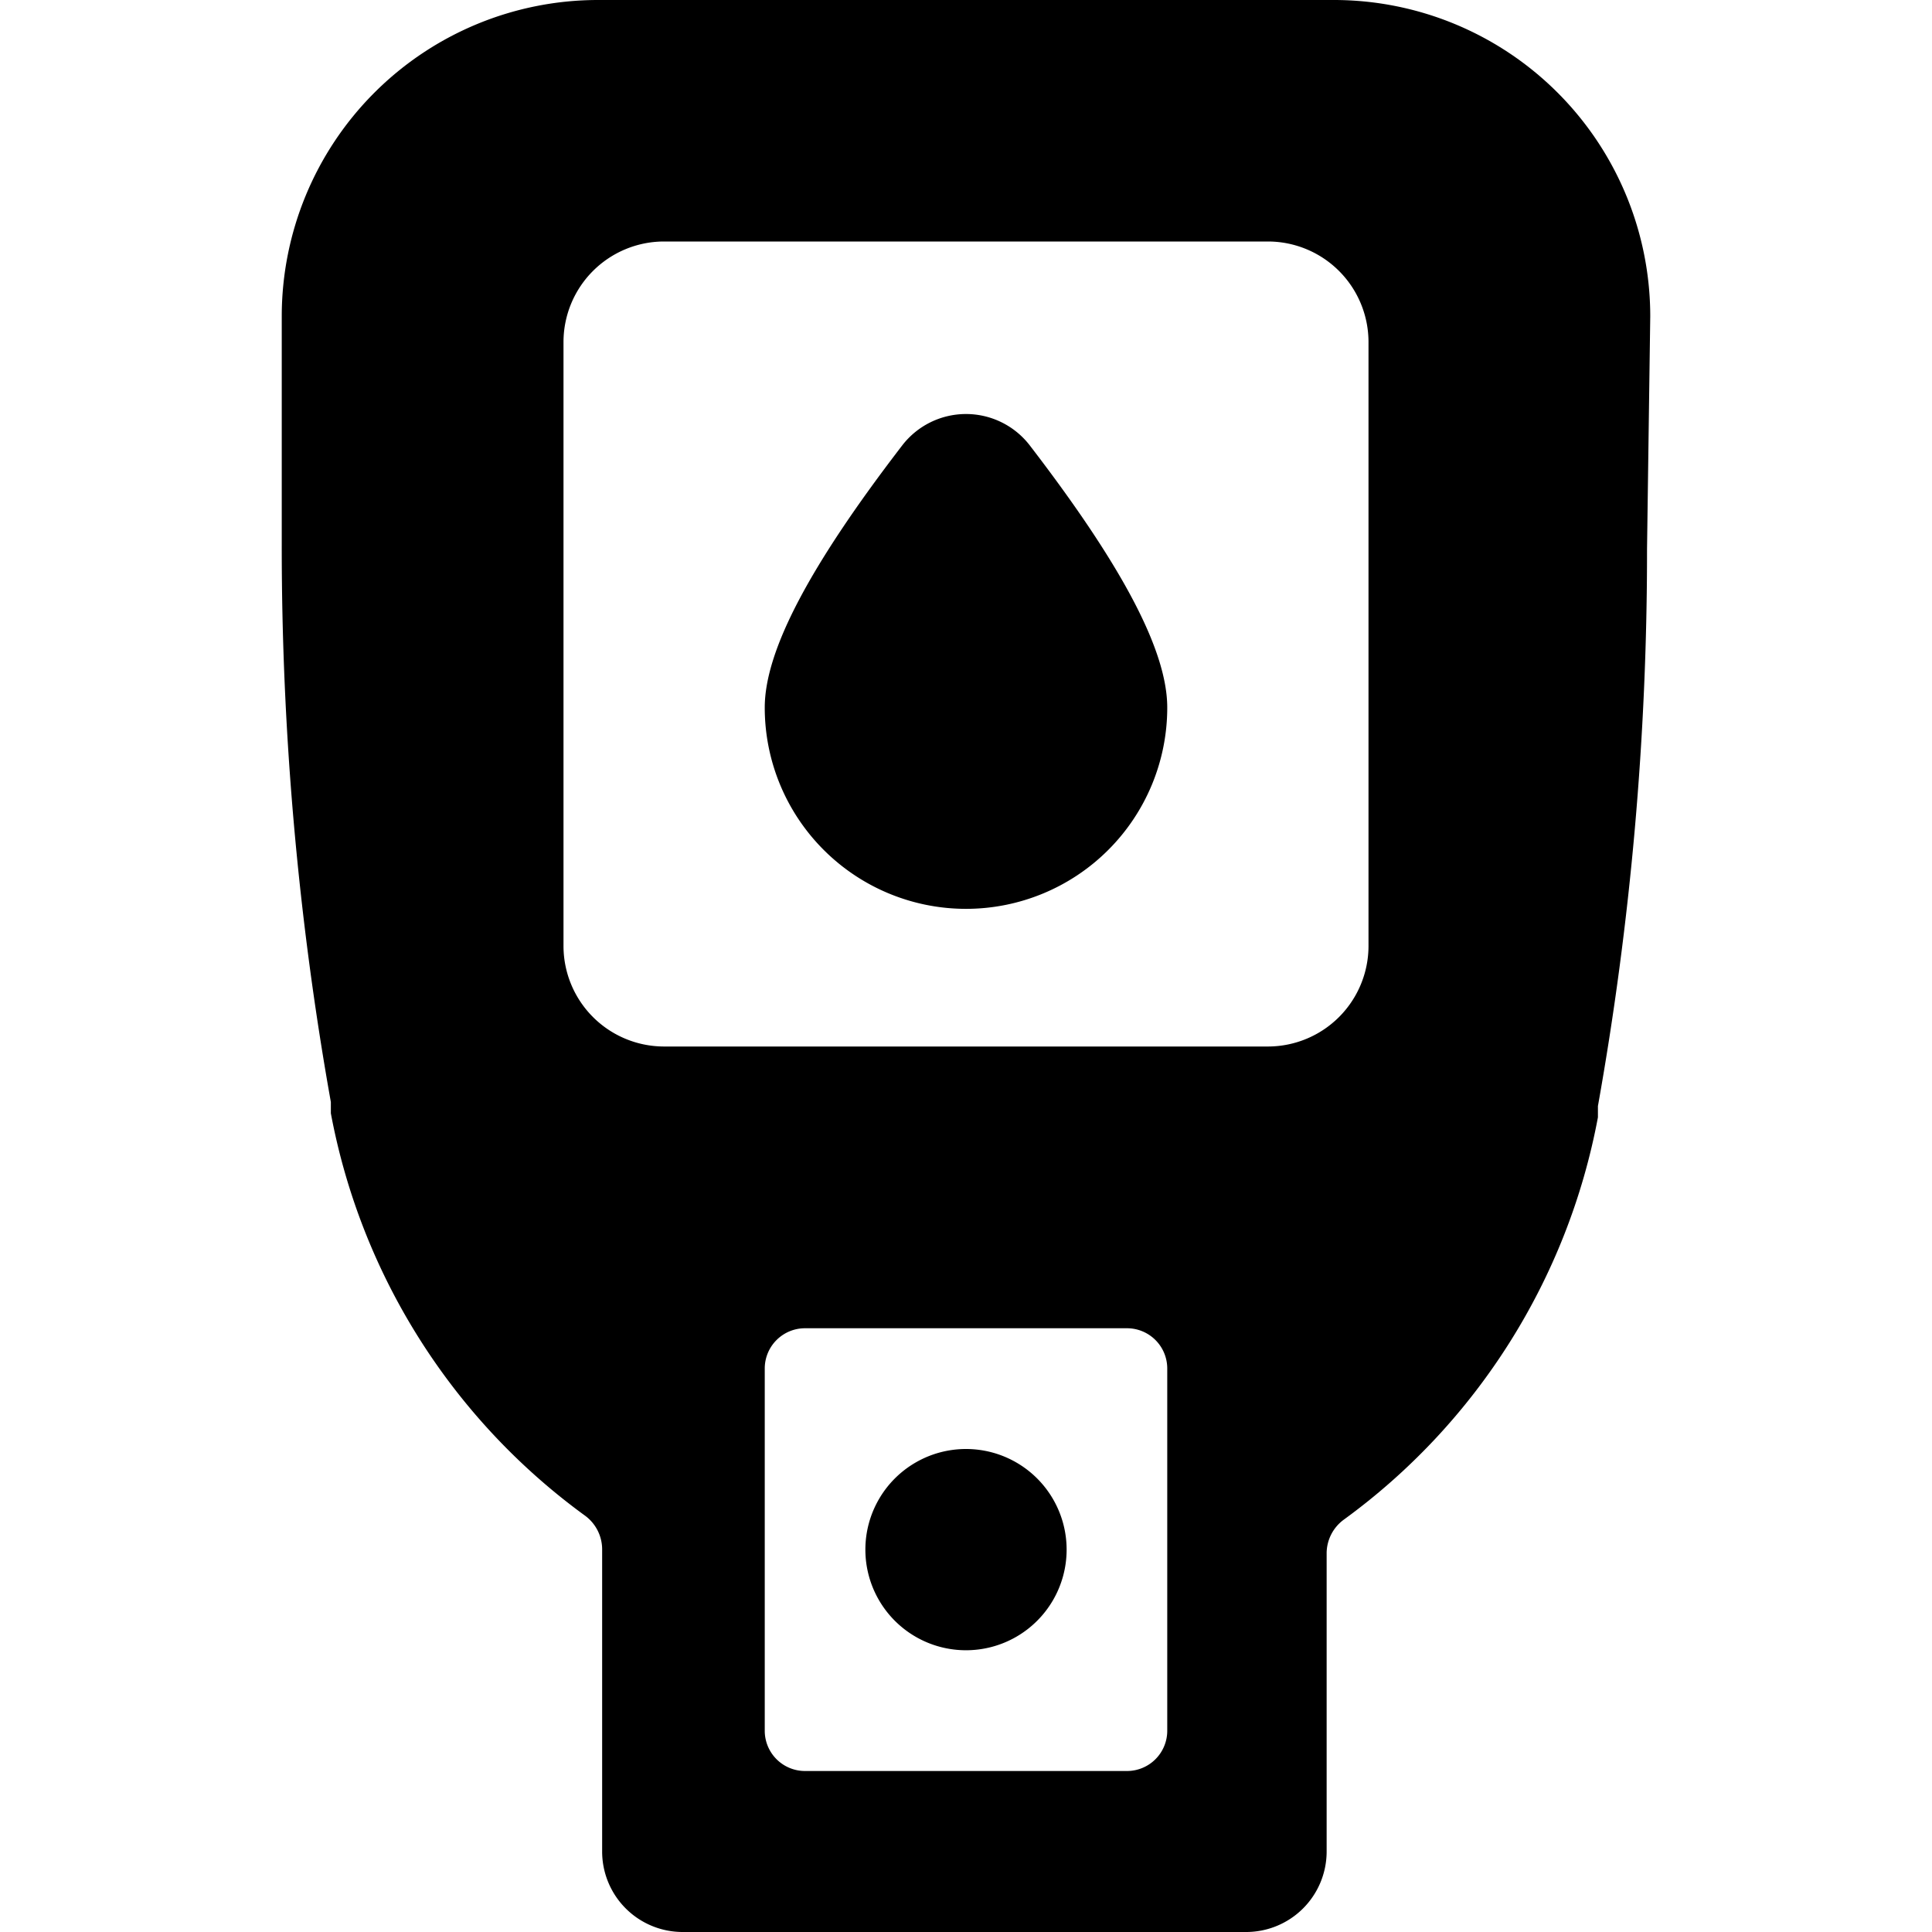
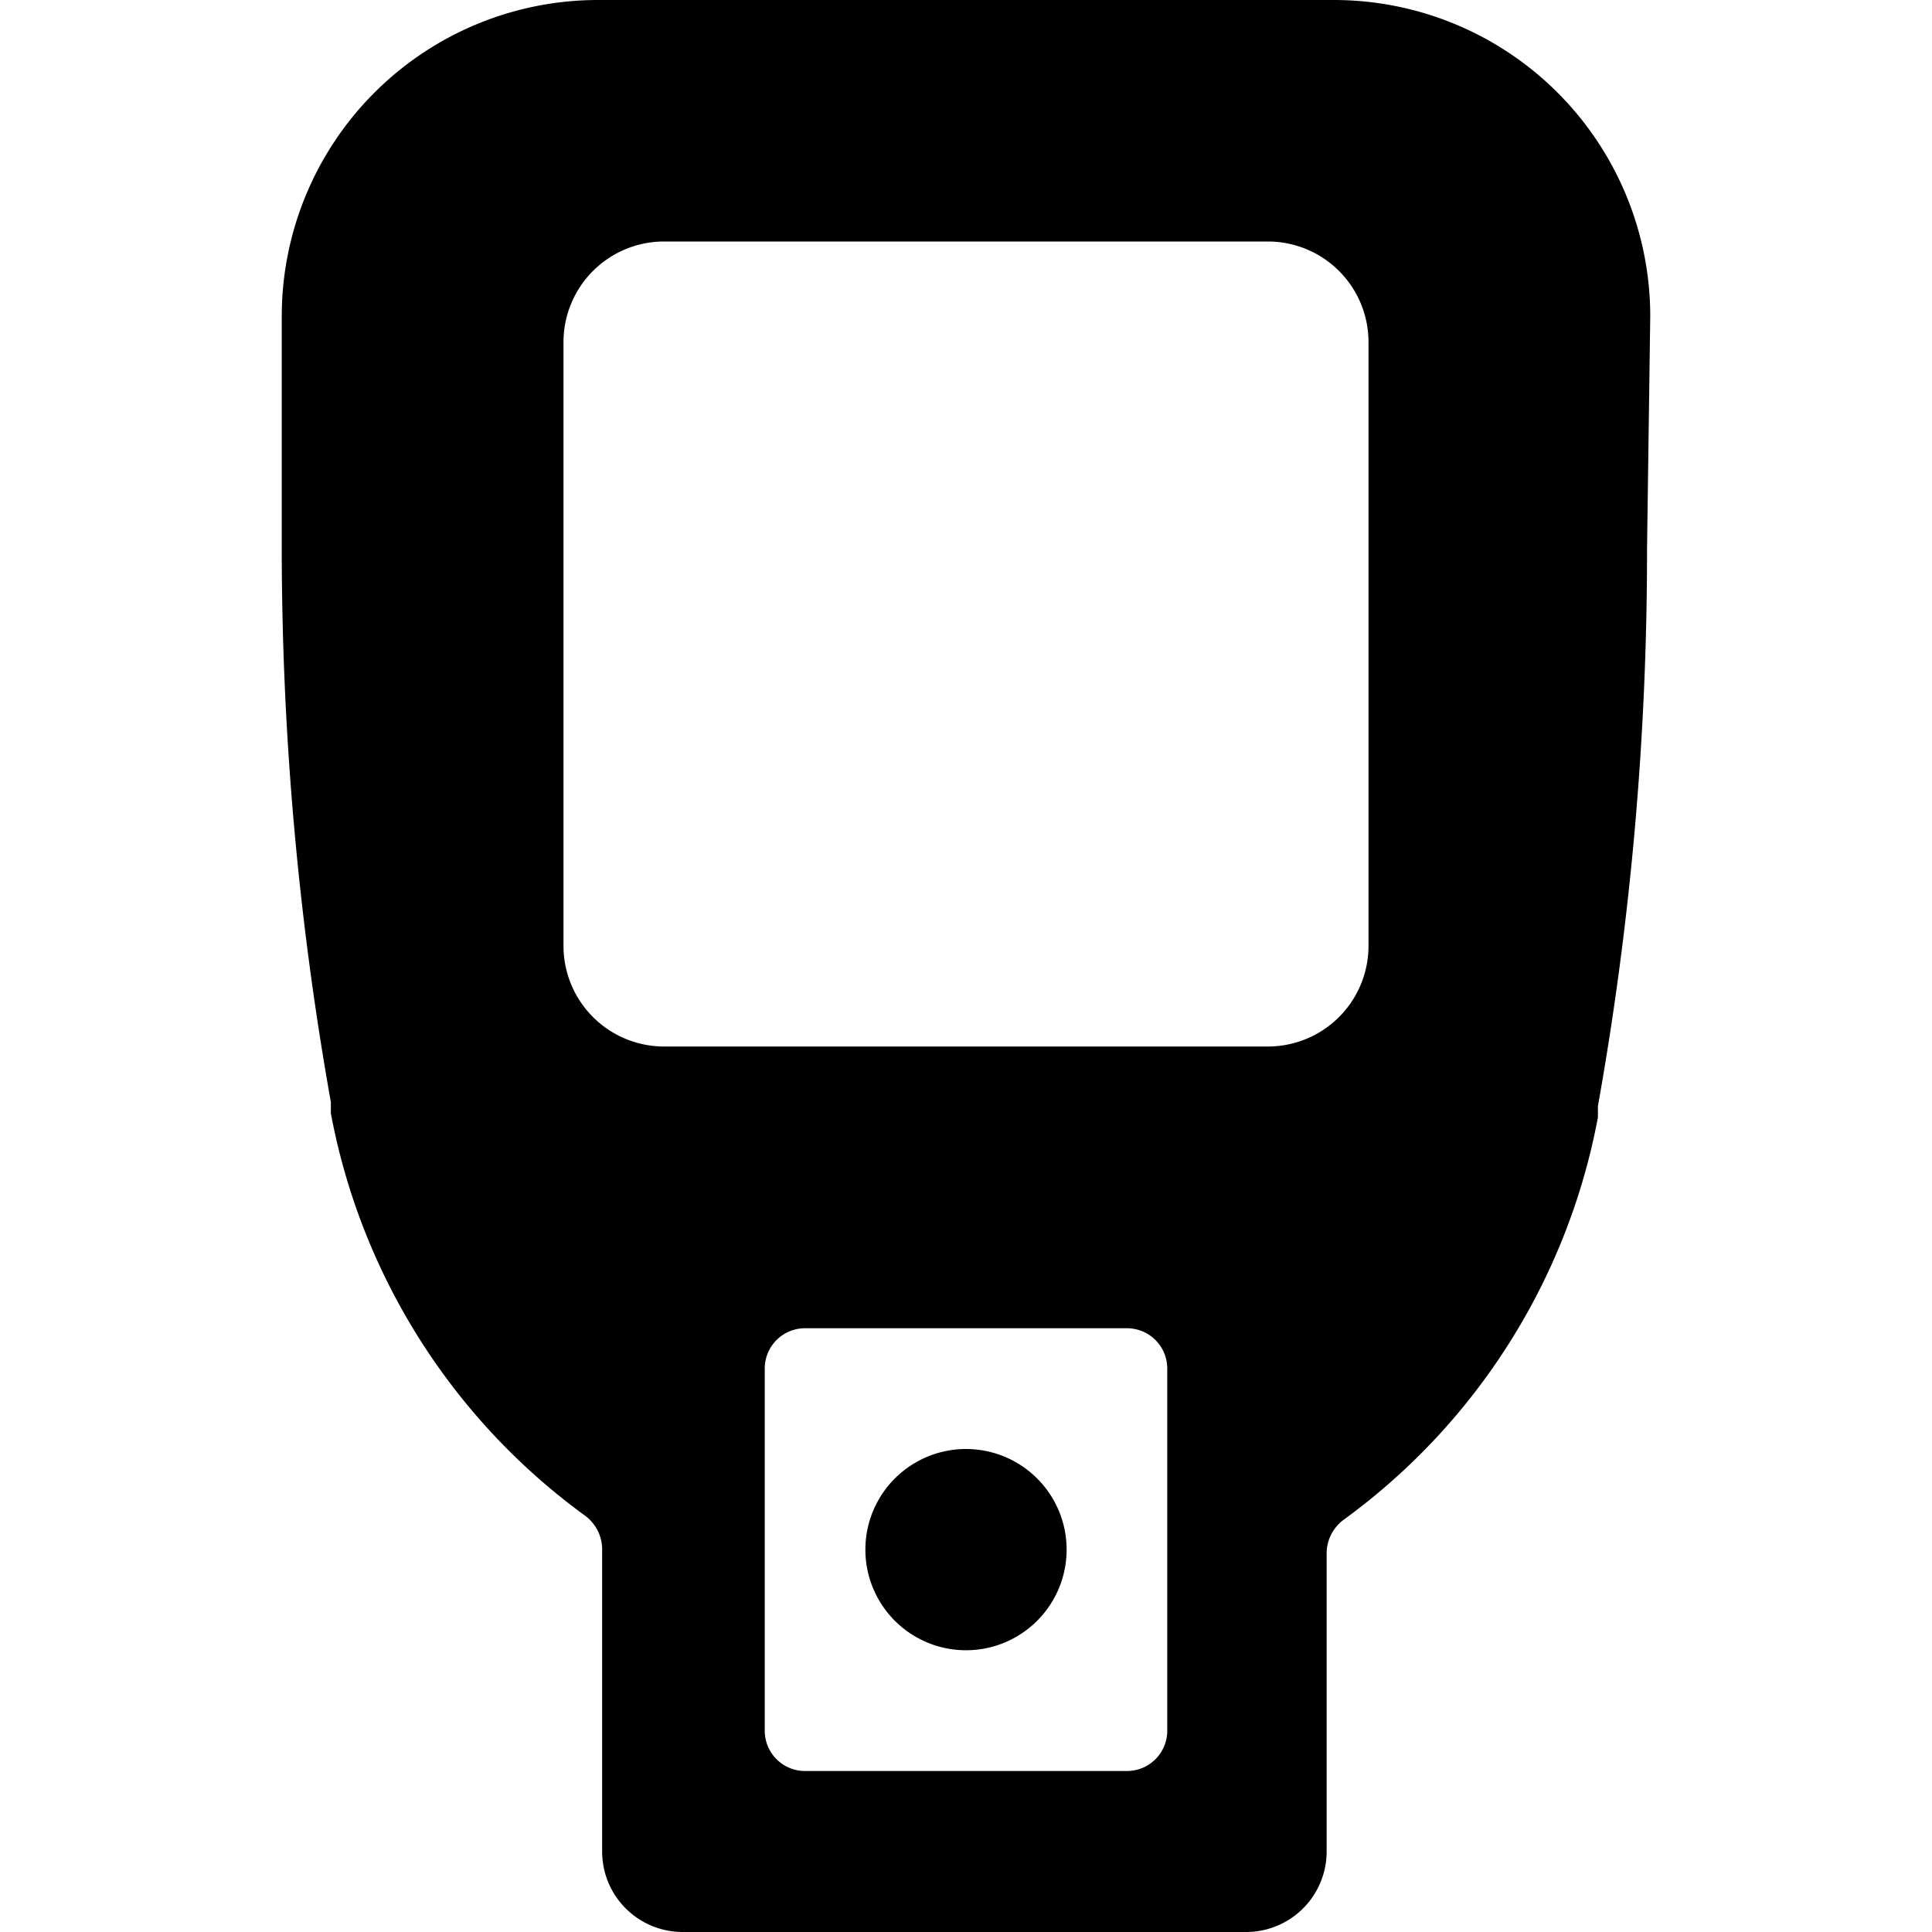
<svg xmlns="http://www.w3.org/2000/svg" viewBox="0 0 24 24">
  <g>
    <path d="M20.5 3.93A3.93 3.93 0 0 0 16.57 0H7.43A3.93 3.93 0 0 0 3.5 3.93v2.84a39.21 39.21 0 0 0 0.61 6.92l0 0.14a8 8 0 0 0 3.16 5 0.52 0.52 0 0 1 0.21 0.41V23a1 1 0 0 0 1 1h7a1 1 0 0 0 1 -1v-3.71a0.52 0.52 0 0 1 0.21 -0.41 8 8 0 0 0 3.16 -5l0 -0.14a39.21 39.21 0 0 0 0.61 -6.92Zm-6 17.57a0.5 0.5 0 0 1 -0.5 0.5h-4a0.5 0.5 0 0 1 -0.5 -0.5V17a0.5 0.5 0 0 1 0.5 -0.5h4a0.5 0.5 0 0 1 0.5 0.5Zm2.5 -9.74A1.25 1.25 0 0 1 15.76 13H8.24A1.25 1.25 0 0 1 7 11.76V4.24A1.25 1.25 0 0 1 8.24 3h7.52A1.25 1.25 0 0 1 17 4.24Z" fill="#000000" stroke-width="1" />
-     <path d="M12.79 5.53a1 1 0 0 0 -1.58 0C10.08 7 9.5 8.07 9.5 8.79a2.5 2.5 0 0 0 5 0c0 -0.72 -0.58 -1.79 -1.71 -3.26Z" fill="#000000" stroke-width="1" />
    <path d="M10.75 19.25a1.25 1.25 0 1 0 2.5 0 1.25 1.25 0 1 0 -2.5 0" fill="#000000" stroke-width="1" />
  </g>
</svg>